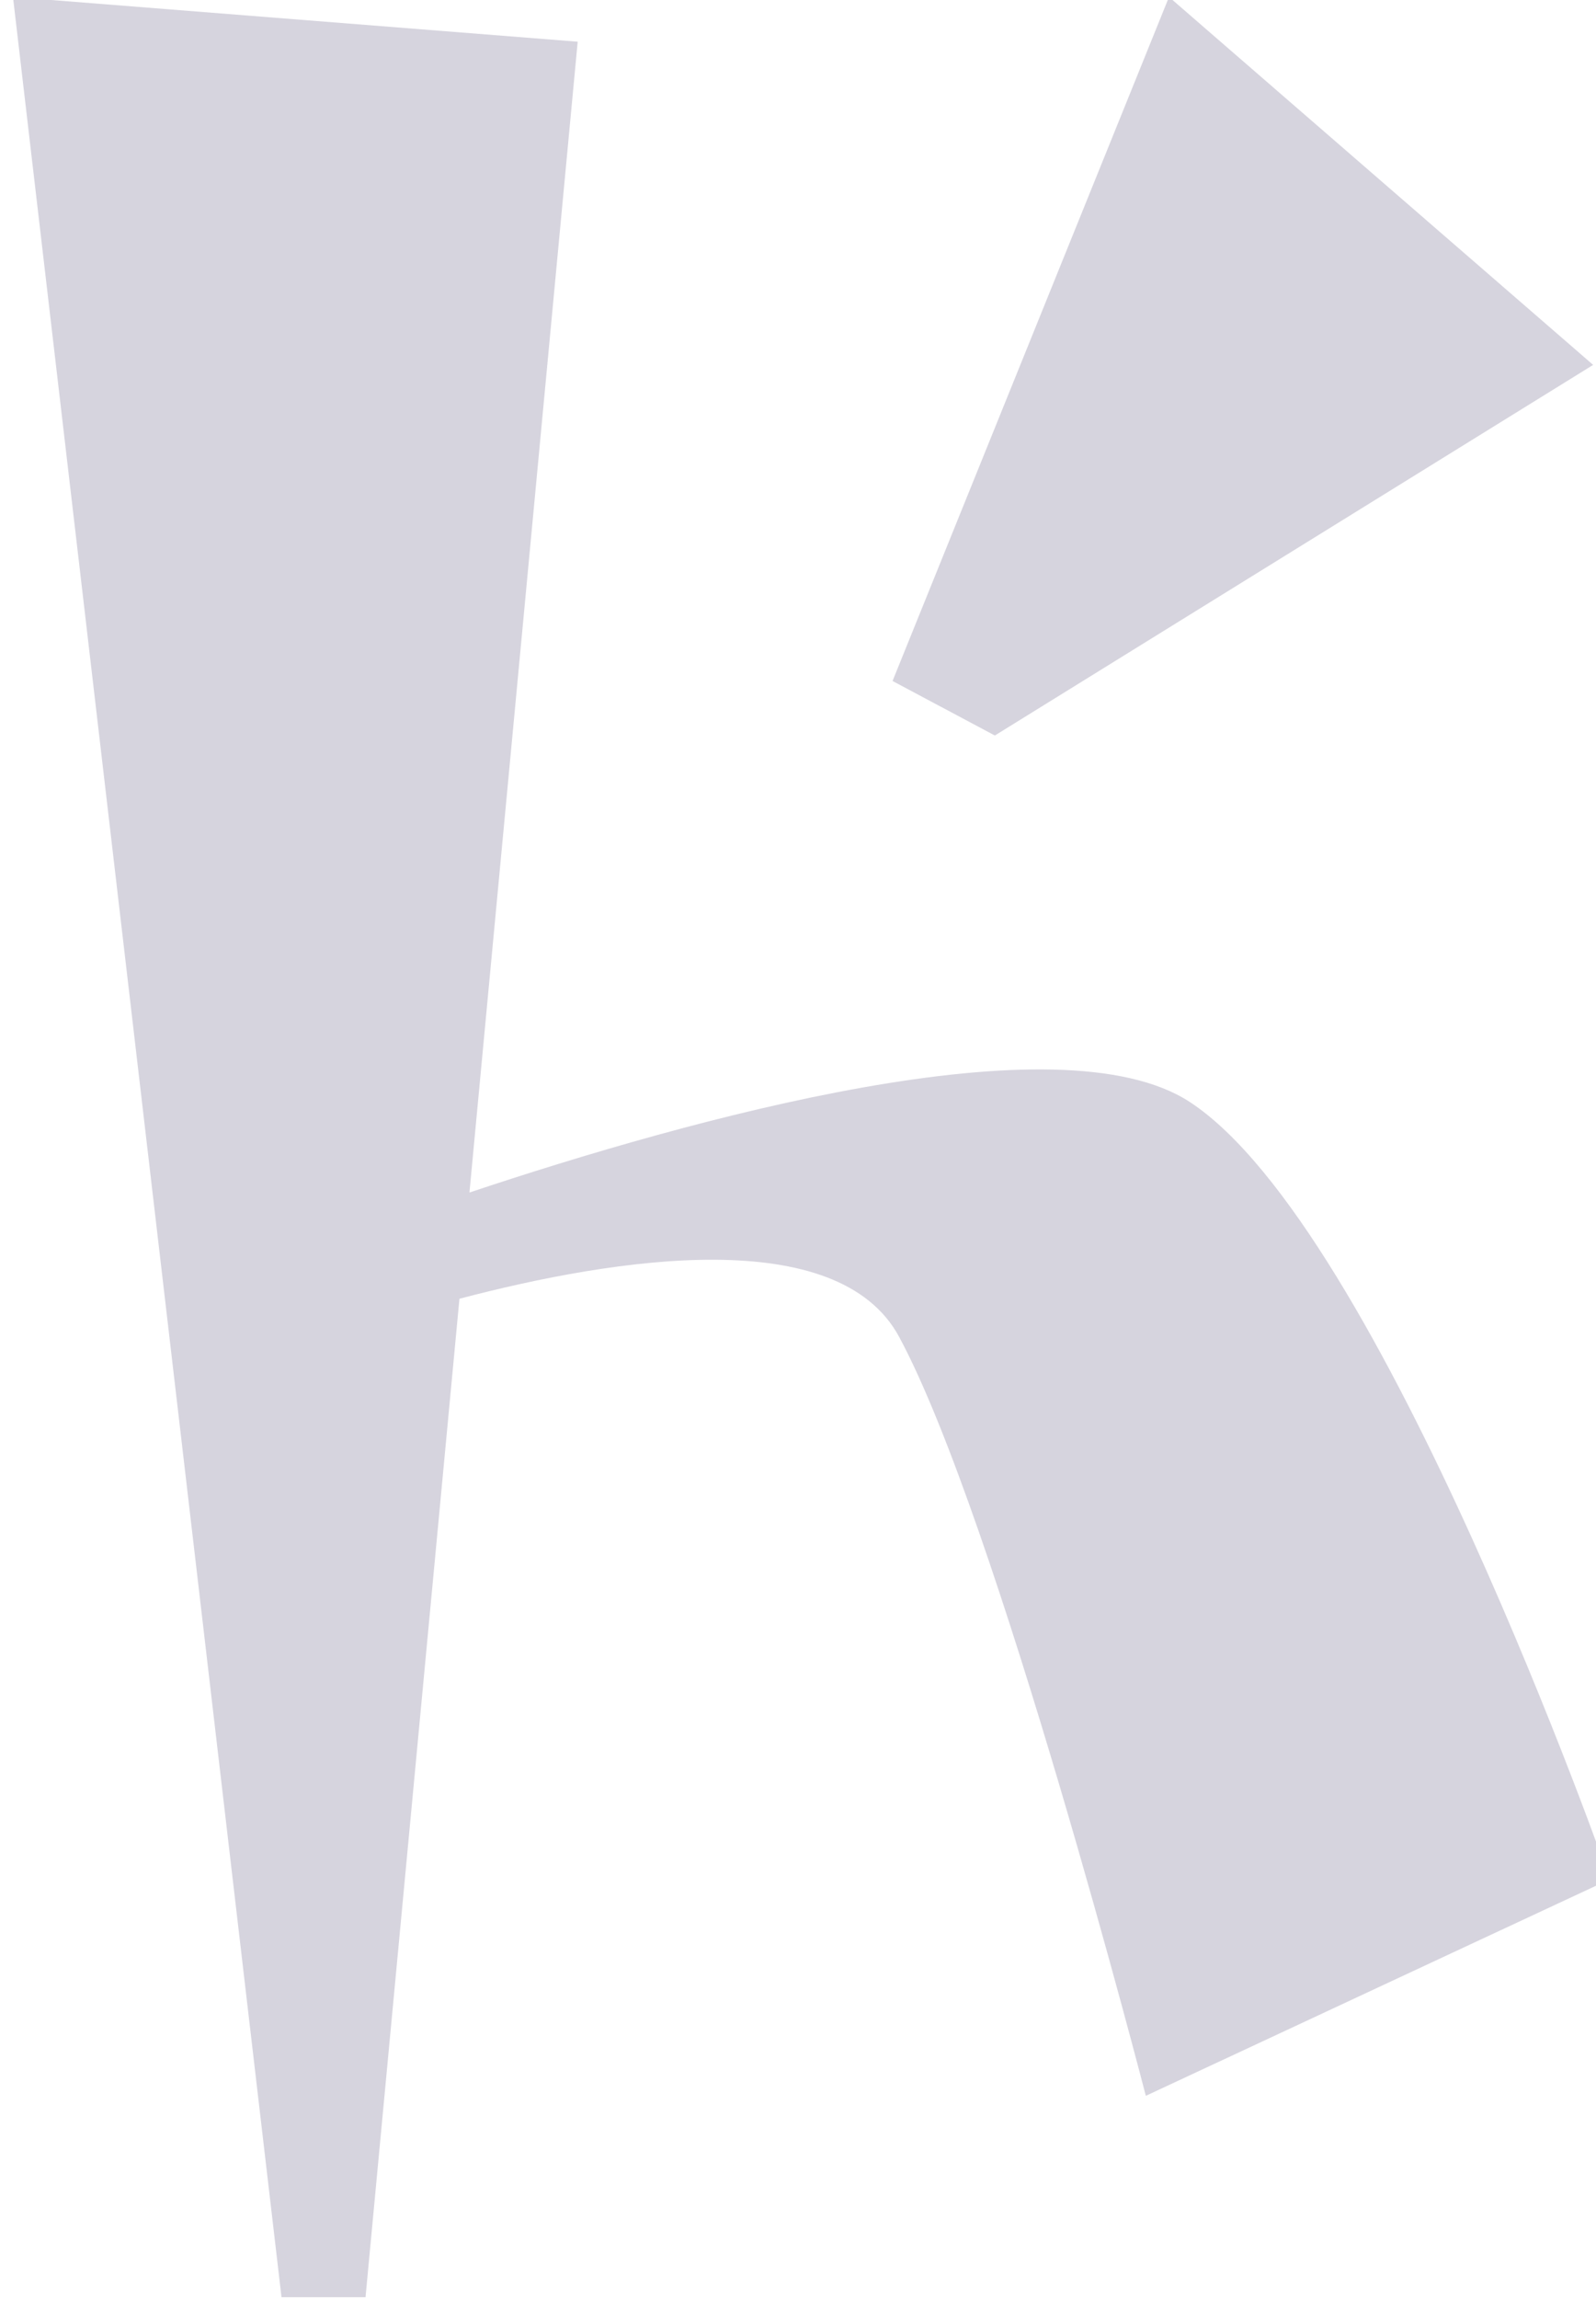
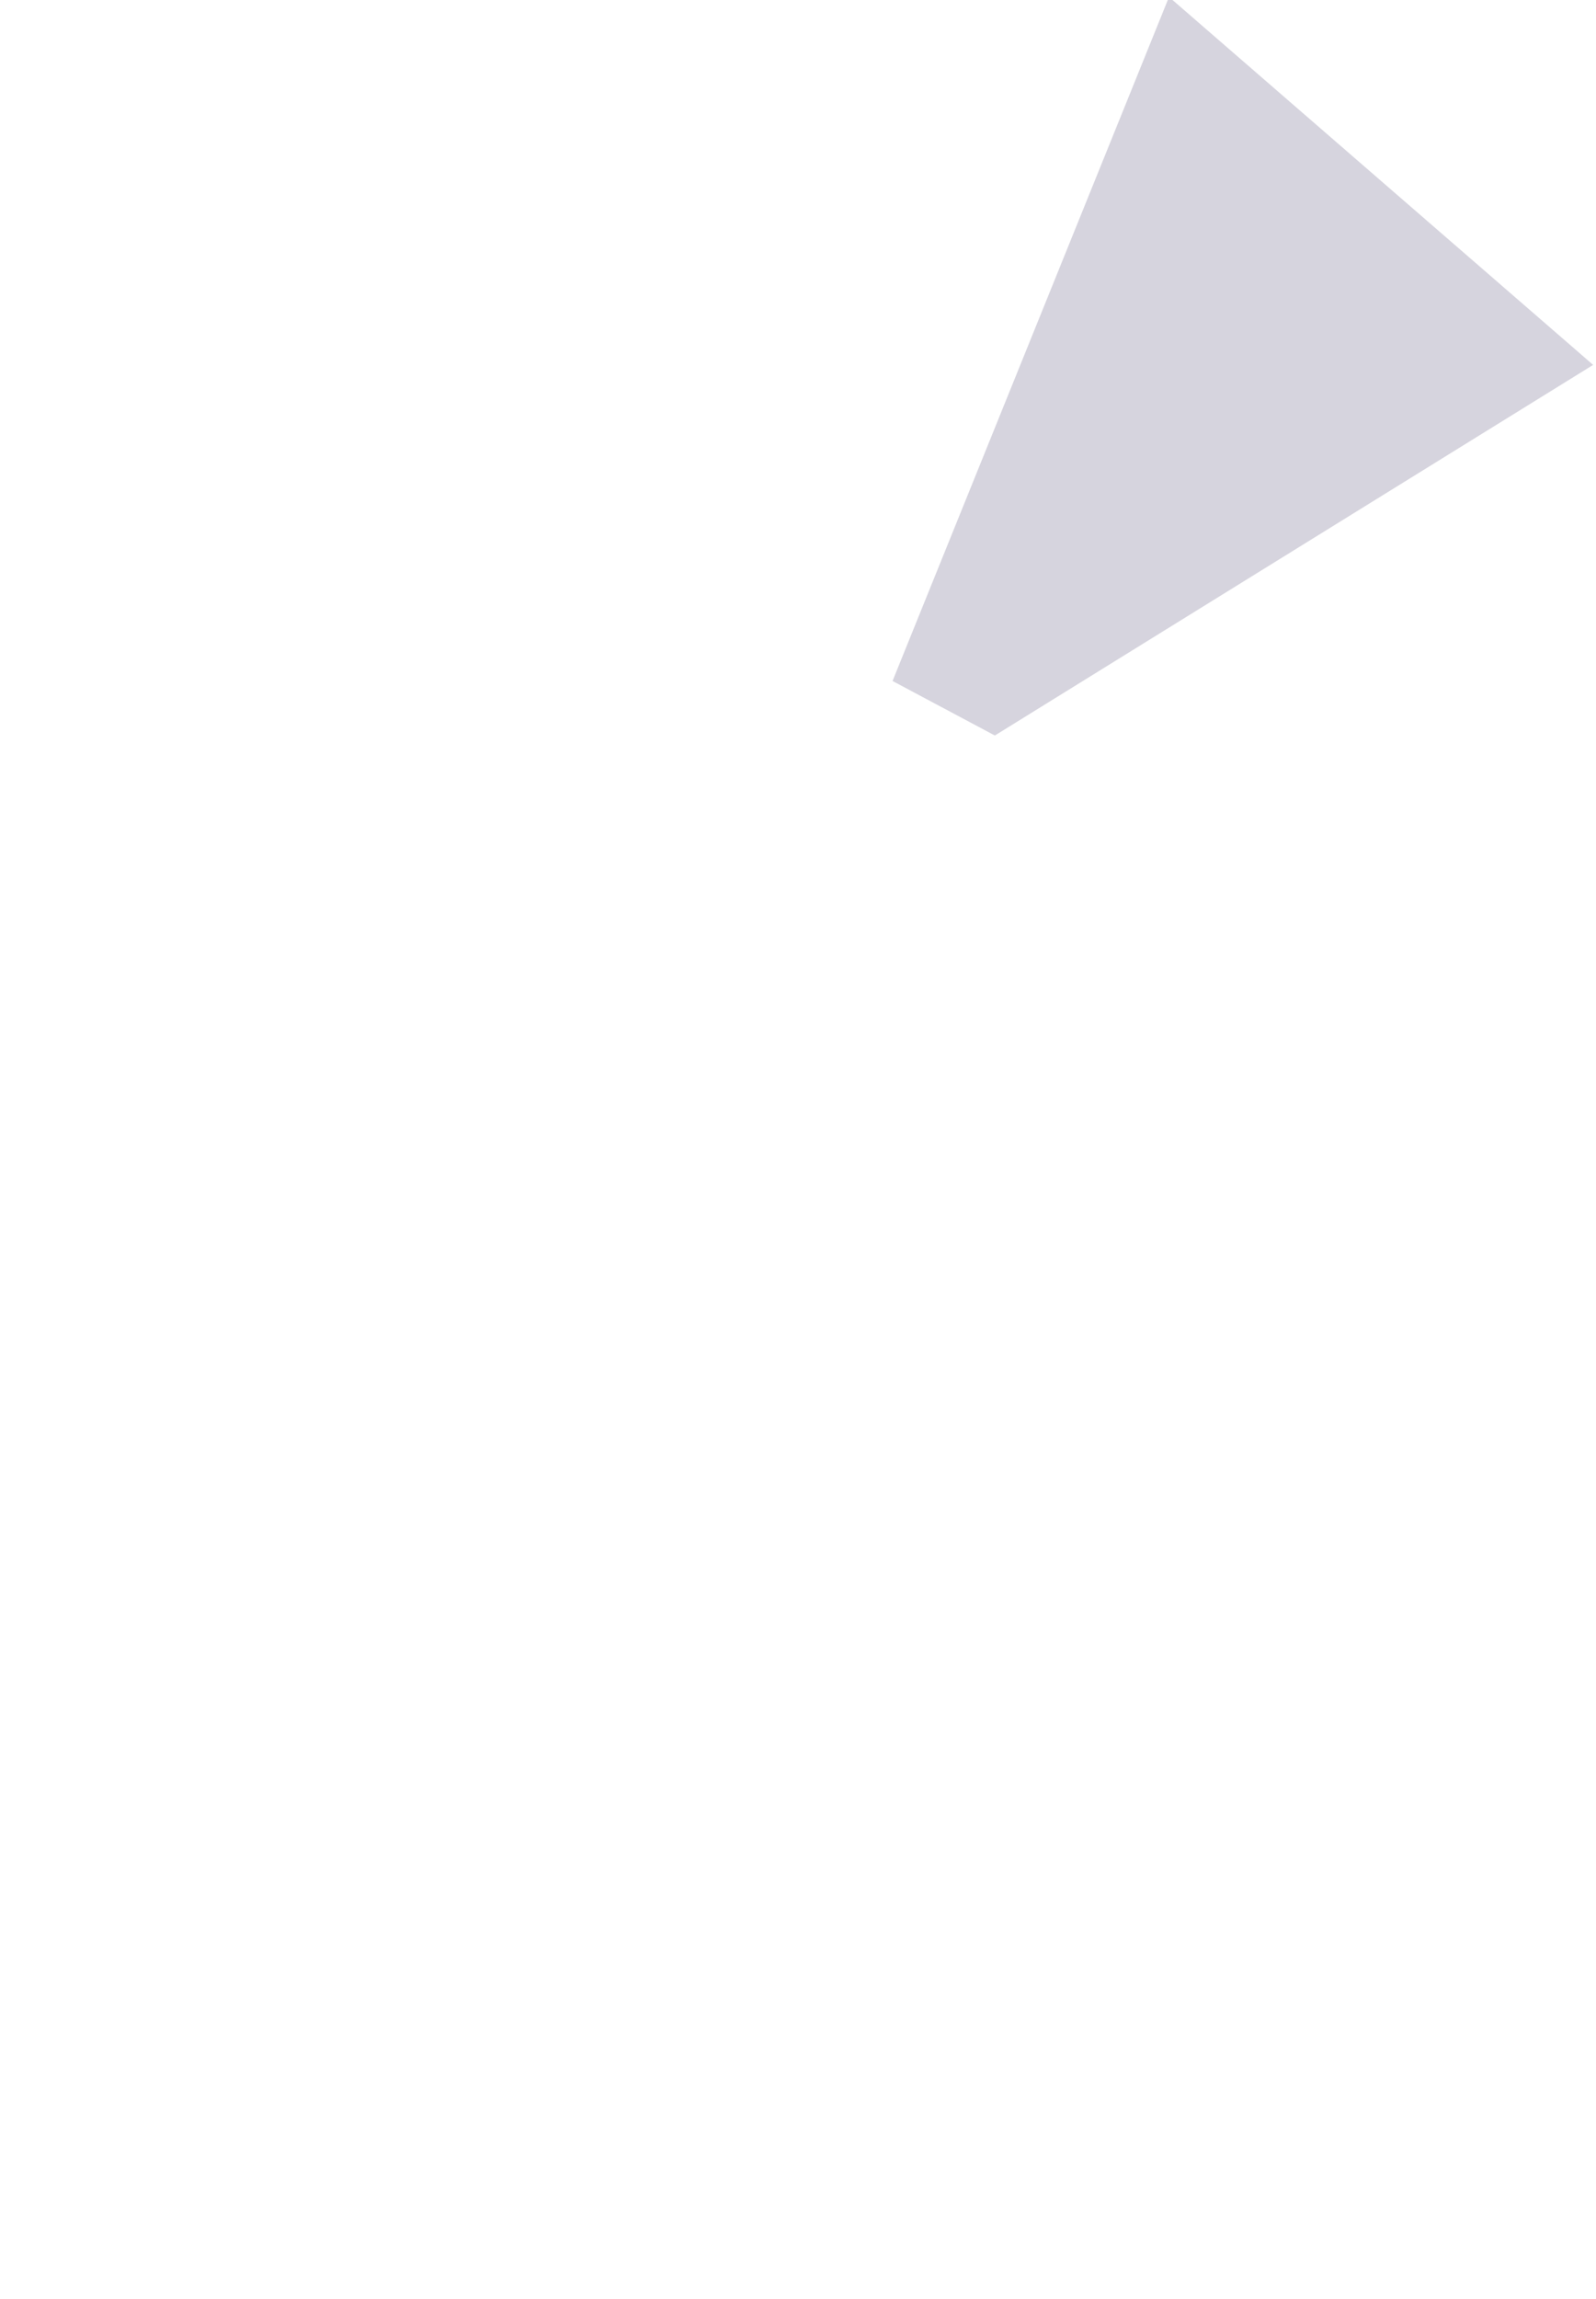
<svg xmlns="http://www.w3.org/2000/svg" xmlns:ns1="http://www.inkscape.org/namespaces/inkscape" xmlns:ns2="http://sodipodi.sourceforge.net/DTD/sodipodi-0.dtd" width="30" height="43.204" id="svg4334" version="1.1" ns1:version="0.48.4 r9939" ns2:docname="ALBW J.svg">
  <defs id="defs4336" />
  <ns2:namedview id="base" pagecolor="#ffffff" bordercolor="#666666" borderopacity="1.0" ns1:pageopacity="0" ns1:pageshadow="2" ns1:zoom="1.4" ns1:cx="304.20473" ns1:cy="266.45135" ns1:document-units="px" ns1:current-layer="layer1" showgrid="false" ns1:window-width="1920" ns1:window-height="1017" ns1:window-x="-8" ns1:window-y="-8" ns1:window-maximized="1" fit-margin-top="0" fit-margin-left="0" fit-margin-right="0" fit-margin-bottom="0" />
  <g ns1:label="Layer 1" ns1:groupmode="layer" id="layer1" transform="translate(-1.068727e-4,-1009.158)">
    <g transform="matrix(0.389,0,0,-0.389,-533.51,1134.859)" id="g5431" style="fill:#d6d4de;fill-opacity:1">
      <g id="g1236" transform="translate(1428.991,269.902)" style="fill:#d6d4de;fill-opacity:1">
-         <path d="m 0,0 c -6.331,4.152 -24.134,-0.8 -34.815,-4.368 l 5.23,55.59 -27.288,2.161 12.976,-111.114 4.06,0 4.538,48.231 c 7.584,1.996 18.291,3.644 21.249,-1.846 4.722,-8.758 11.918,-36.657 11.918,-36.657 l 22.415,10.457 C 20.283,-37.546 9.281,-6.086 0,0" style="fill:#d6d4de;fill-opacity:1;fill-rule:nonzero;stroke:none" id="path1238" ns1:connector-curvature="0" />
-       </g>
+         </g>
      <g id="g1240" transform="translate(1448.474,305.512)" style="fill:#d6d4de;fill-opacity:1">
        <path d="m 0,0 -20.494,17.773 -13.36,-33.042 4.944,-2.633 L 0,0 z" style="fill:#d6d4de;fill-opacity:1;fill-rule:nonzero;stroke:none" id="path1242" ns1:connector-curvature="0" />
      </g>
    </g>
  </g>
</svg>